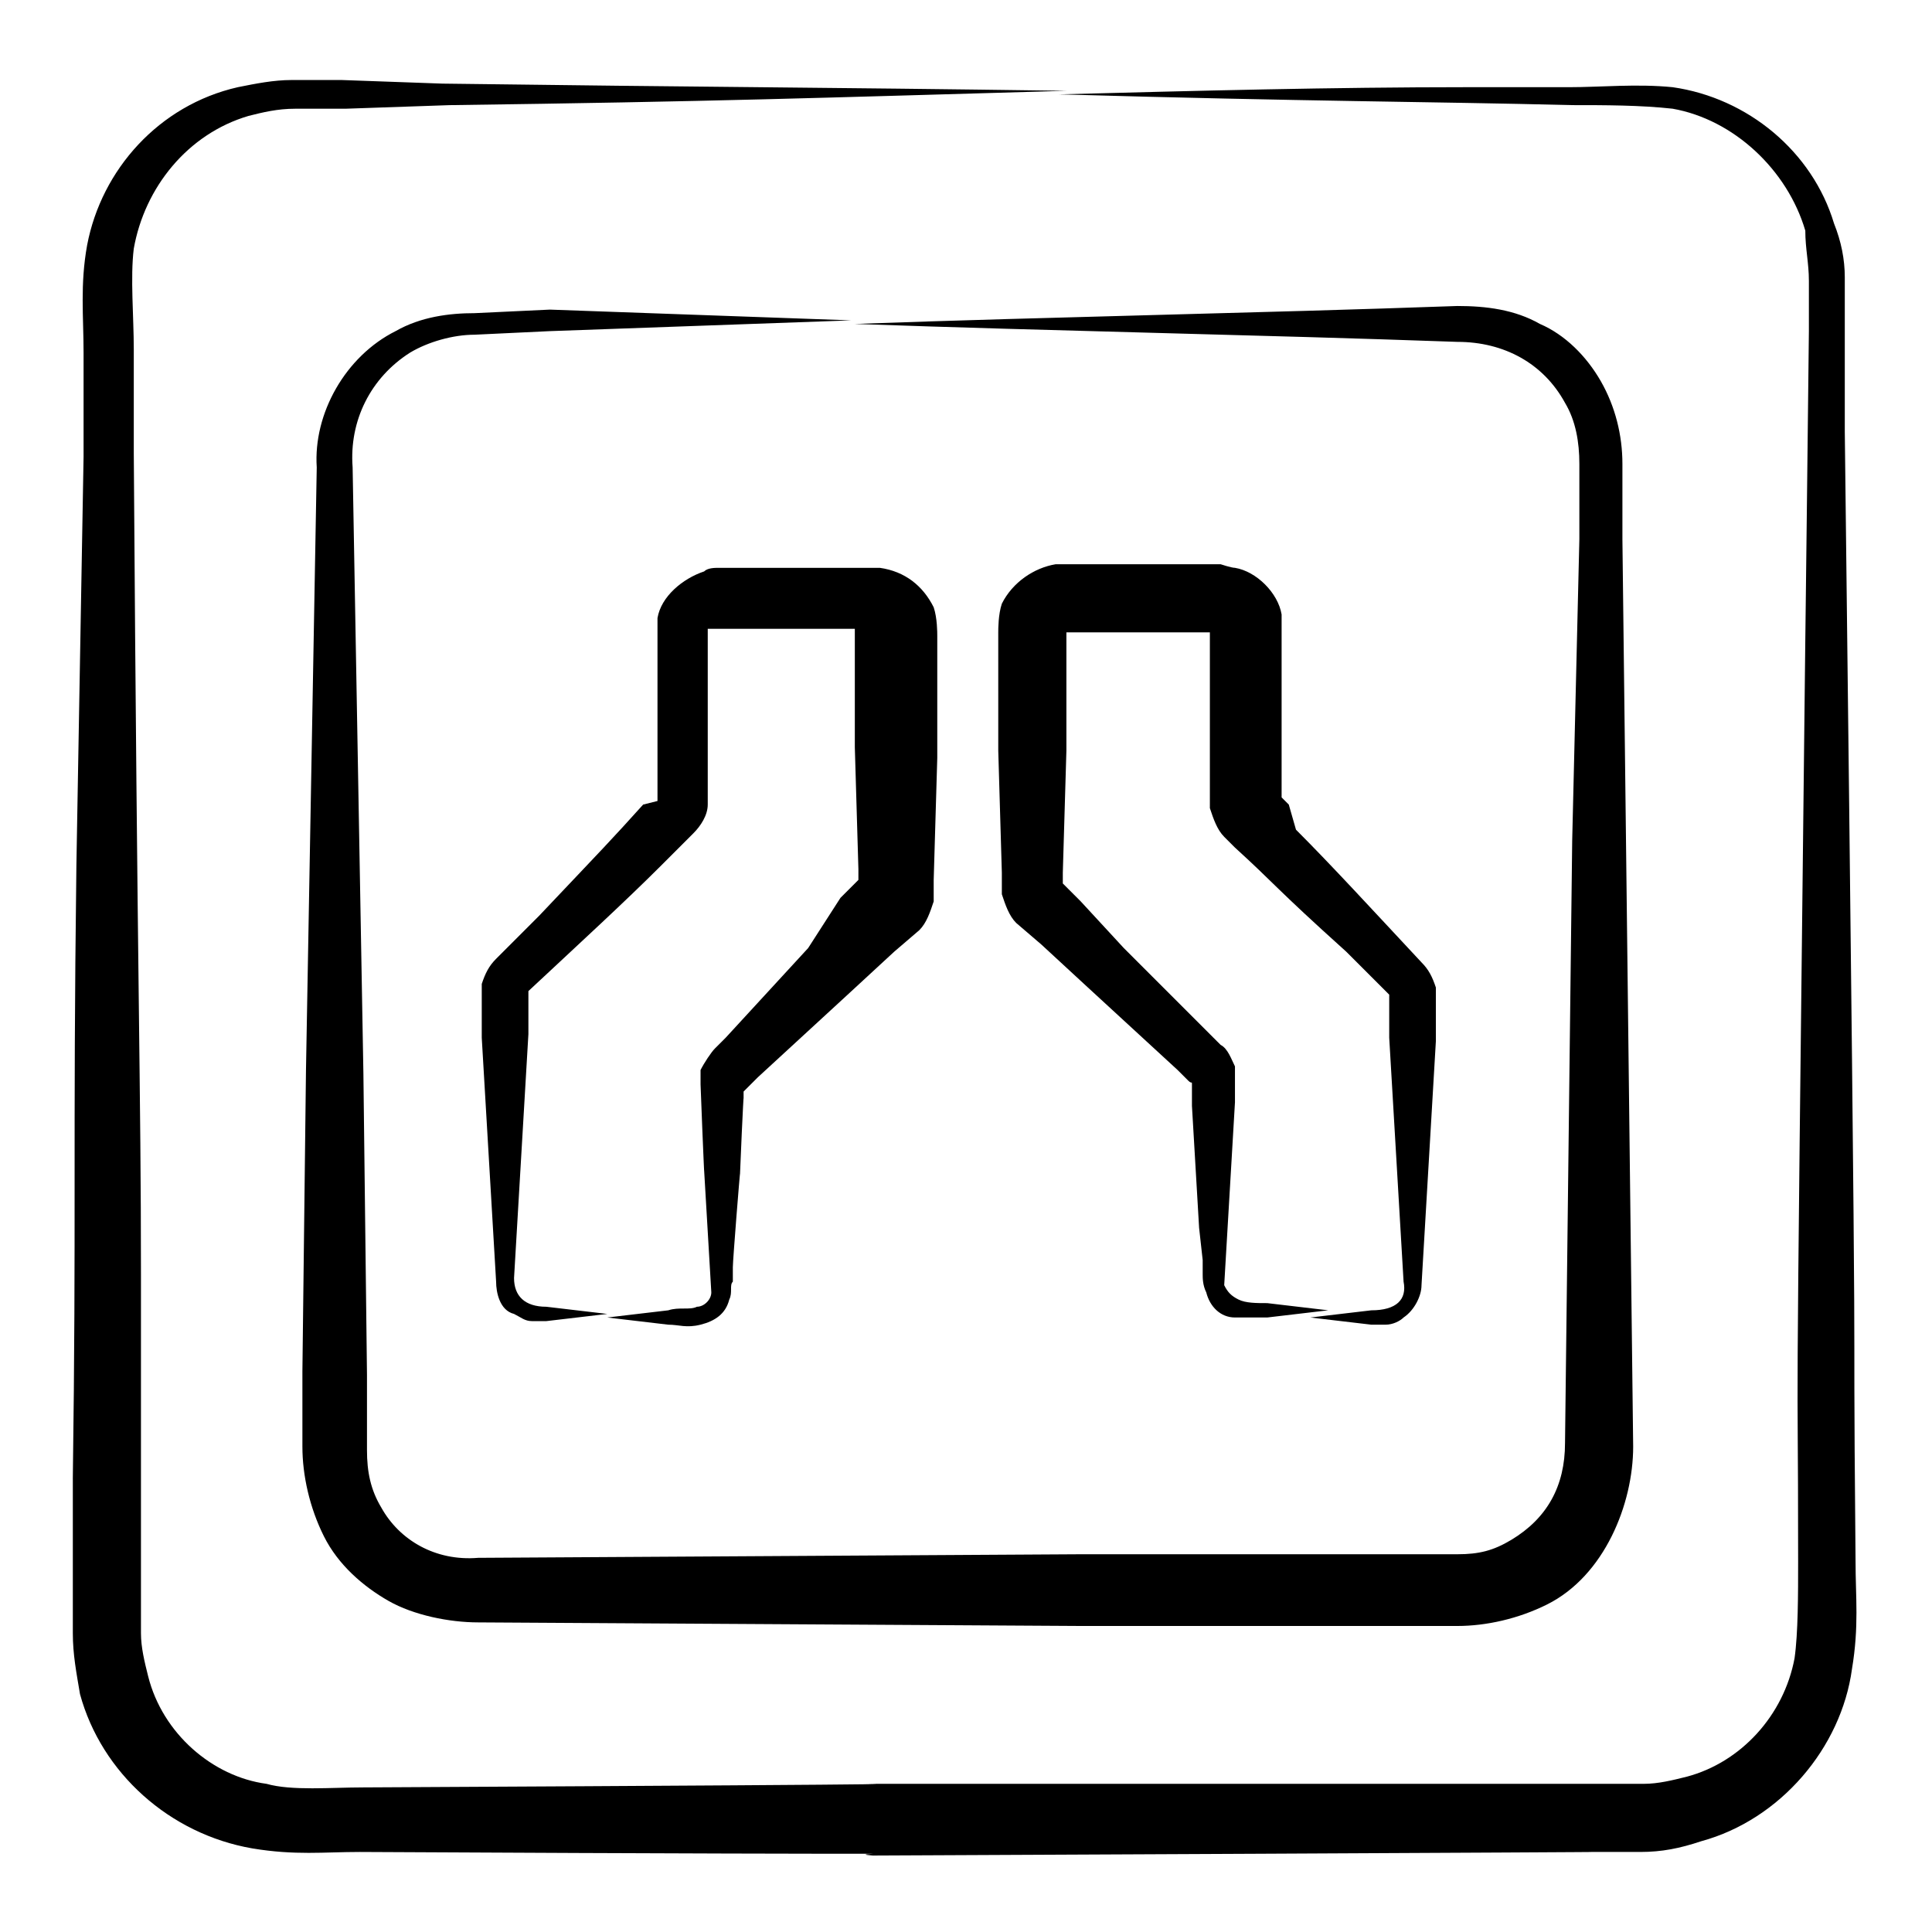
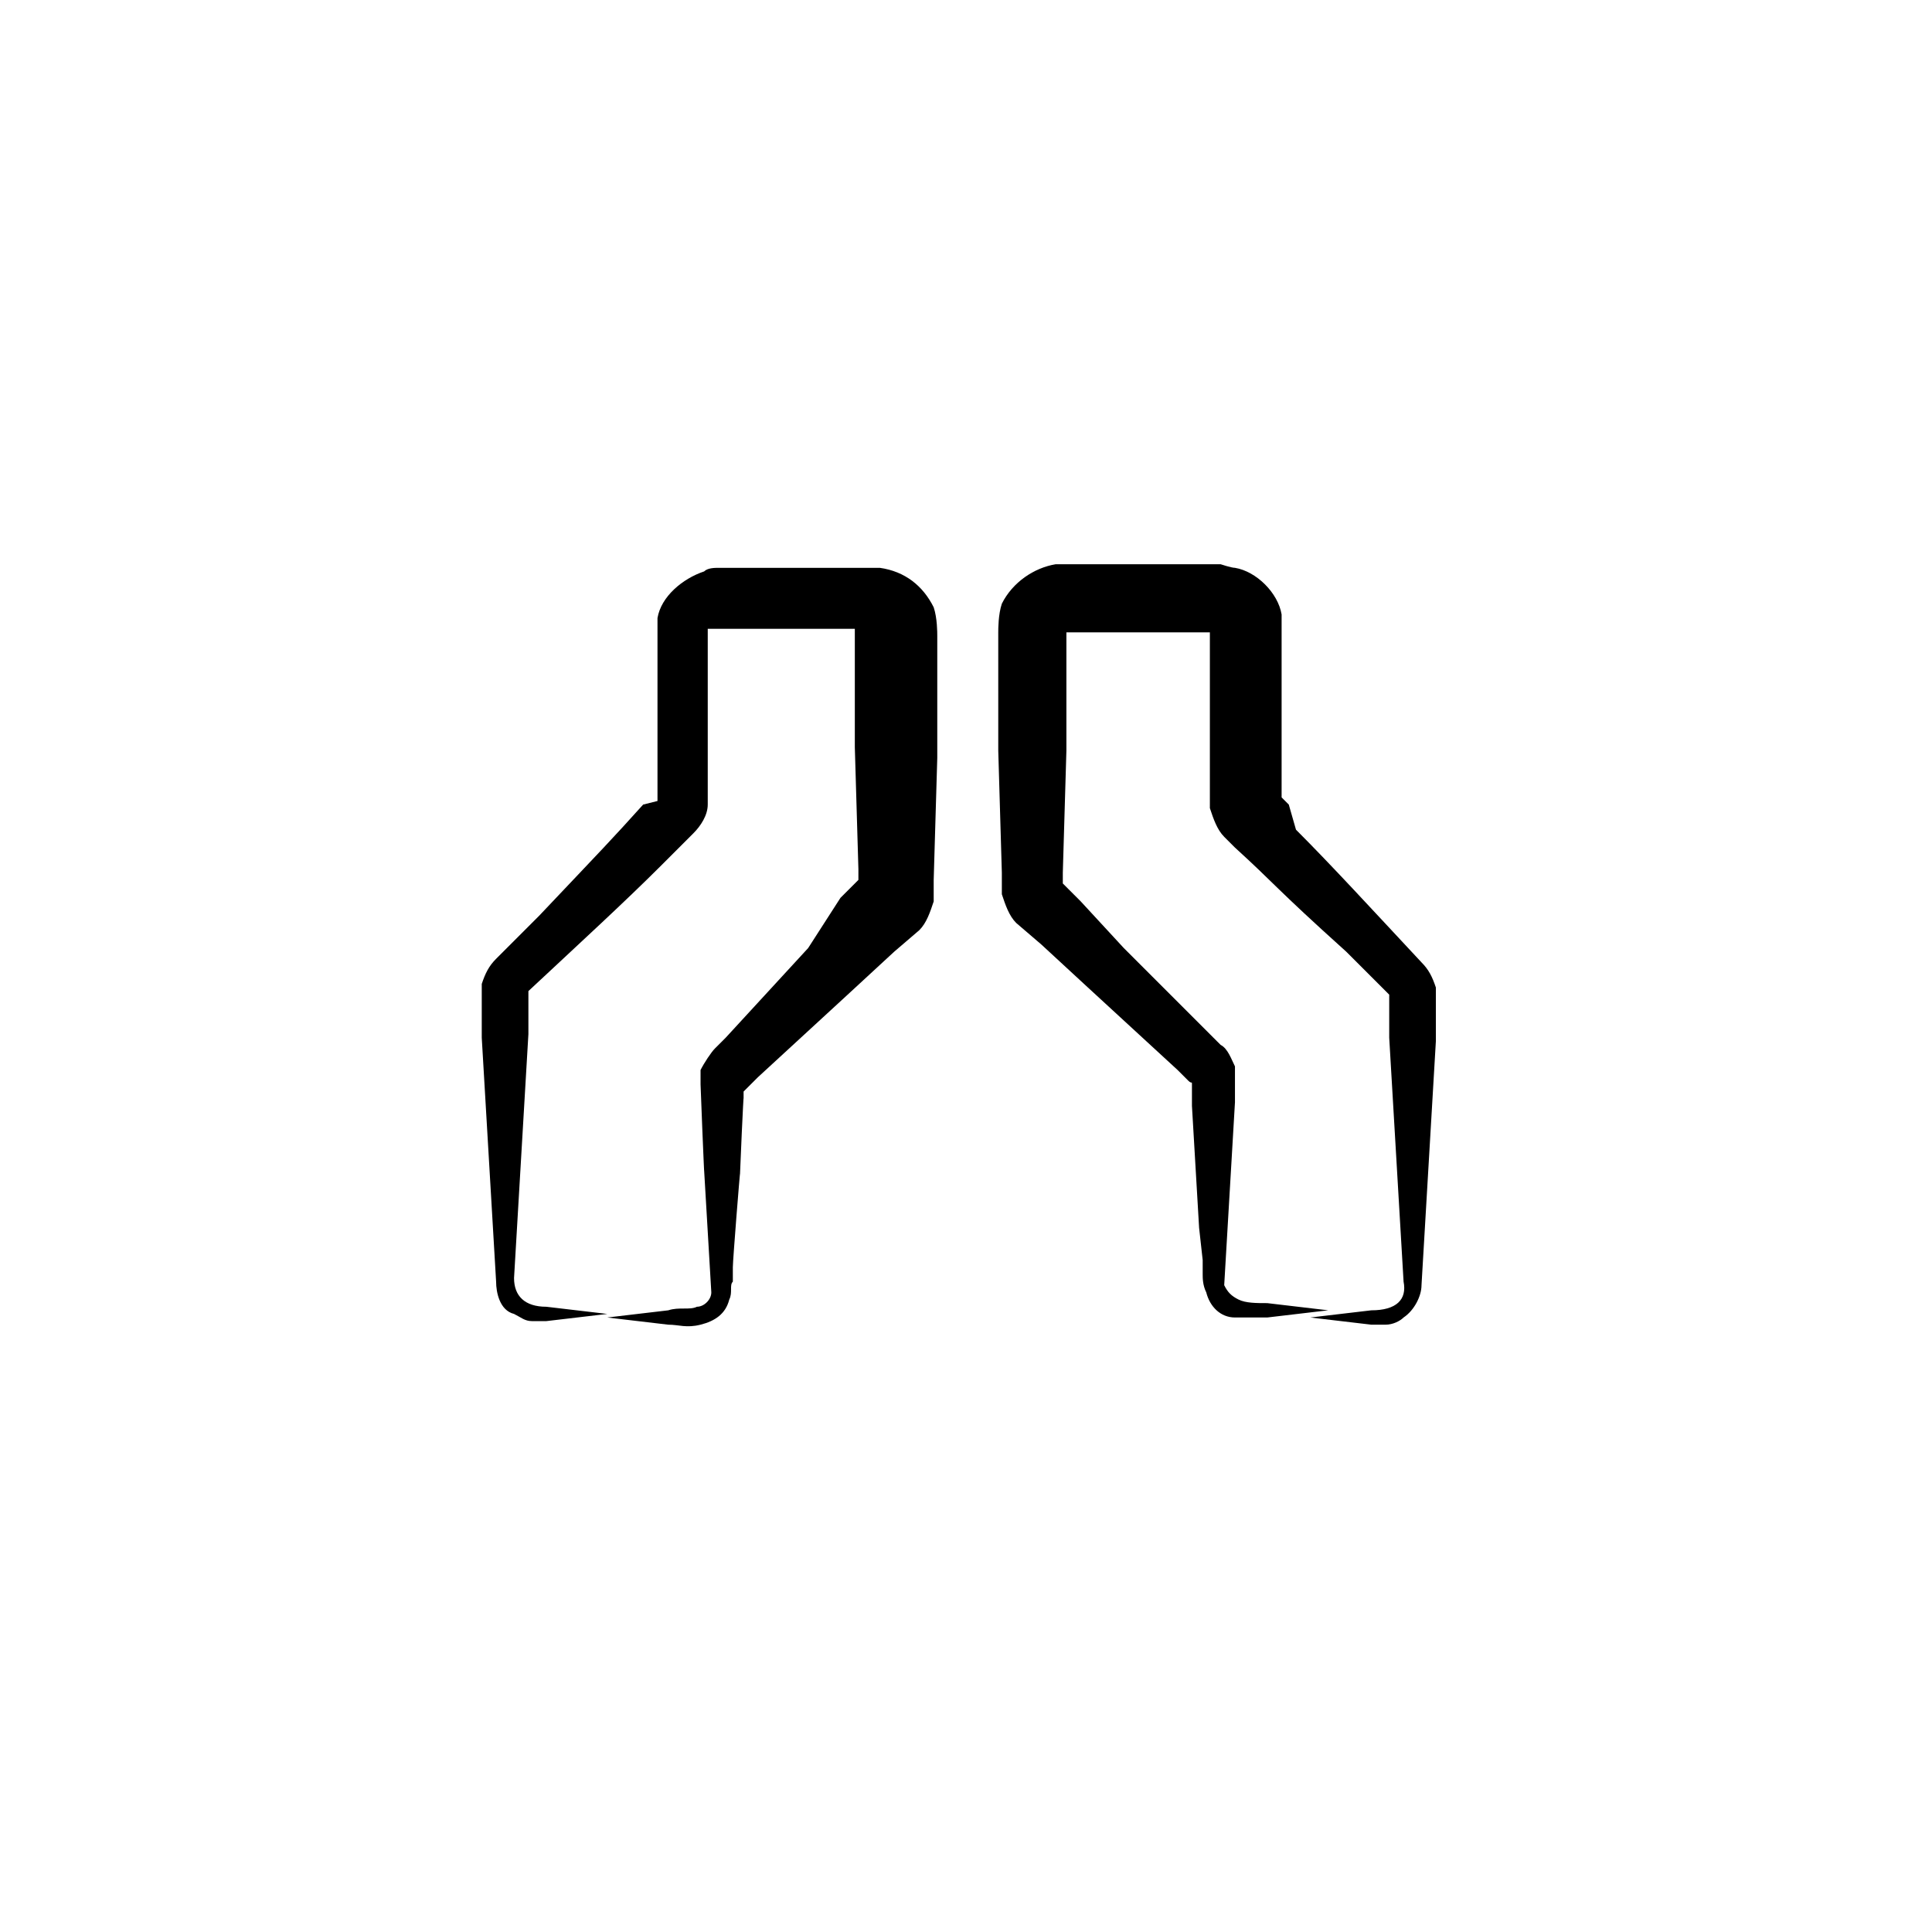
<svg xmlns="http://www.w3.org/2000/svg" fill="#000000" width="800px" height="800px" version="1.1" viewBox="144 144 512 512">
  <g>
-     <path d="m163.3 535.93v40.875c0 5.703 0.949 10.457 1.902 16.16 5.703 20.914 23.766 37.074 45.629 40.875 11.406 1.902 19.012 0.949 28.516 0.949 183.46 0.949 123.57 0 135.93 0.949 5.703 0 204.38-0.949 190.12-0.949h13.309c5.703 0 10.457-0.949 16.16-2.852 20.914-5.703 37.074-24.715 39.926-45.629 1.902-11.406 0.949-19.012 0.949-28.516-0.949-103.61 0.949 19.012-2.852-299.43v-40.875c0-4.754-0.949-9.504-2.852-14.258-5.703-19.012-22.812-33.27-42.777-36.121-9.504-0.949-19.012 0-27.566 0l-26.617-0.004c-36.125 0-72.246 0.949-108.37 1.902 66.539 1.902 97.91 1.902 135.93 2.852 8.555 0 18.062 0 26.617 0.949 16.16 2.852 30.418 16.16 35.172 32.32-0.004 4.754 0.949 8.555 0.949 13.309v13.309c0 1.902-0.949 82.699-0.949 81.75-2.852 249.05-1.902 173.96-1.902 244.3 0 8.555 0 19.012-0.949 25.664-2.852 15.211-14.258 27.566-28.516 31.371-3.801 0.949-7.606 1.902-11.406 1.902h-13.309-81.75-108.37c-14.258 0 50.383 0-135.93 0.949-8.555 0-19.012 0.949-25.664-0.949-14.258-1.902-27.566-13.309-31.371-28.516-0.949-3.801-1.902-7.606-1.902-11.406v-13.309-81.75c0-49.43-0.949-75.098-1.902-217.68v-27.566c0-8.555-0.949-19.012 0-26.617 2.852-16.16 14.258-30.418 30.418-35.172 3.801-0.949 7.606-1.902 12.359-1.902h13.309l27.566-0.949c70.344-0.949 96.961-1.902 163.5-3.801-68.445-0.957-94.109-0.957-165.4-1.906l-26.617-0.953h-13.309c-4.754 0-9.504 0.949-14.258 1.902-20.914 4.754-36.125 21.863-39.926 41.824-1.902 10.457-0.949 19.012-0.949 28.516v27.566l-1.902 108.37c-0.949 75.094 0 94.105-0.949 162.55z" />
-     <path d="m269.77 226.99c-6.652 0-14.258 0.949-20.914 4.754-13.309 6.652-21.863 21.863-20.914 36.121l-2.852 159.7-0.949 79.848v19.961c0 7.606 1.902 16.16 5.703 23.766s10.457 13.309 17.109 17.109 16.16 5.703 23.766 5.703l159.7 0.949h99.812c7.606 0 16.16-1.902 23.766-5.703 7.606-3.801 13.309-10.457 17.109-18.062s5.703-16.16 5.703-23.766l-1.902-160.64-0.949-79.848v-19.961c0-7.606-1.902-15.211-5.703-21.863-3.801-6.652-9.504-12.359-16.16-15.211-6.652-3.801-14.258-4.754-21.863-4.754-53.234 1.902-106.46 2.852-159.7 4.754 53.234 1.902 106.46 2.852 159.7 4.754 12.359 0 22.812 5.703 28.516 16.16 2.852 4.754 3.801 10.457 3.801 16.16v19.961l-1.898 79.848-1.902 159.7c0 11.406-4.754 19.961-14.258 25.664-4.754 2.852-8.555 3.801-14.258 3.801h-99.812l-159.7 0.949c-11.406 0.949-20.914-4.754-25.664-13.309-2.852-4.754-3.801-9.504-3.801-15.211v-19.961l-0.949-79.848-2.856-160.64c-0.949-12.359 4.754-23.766 15.211-30.418 4.754-2.852 11.406-4.754 17.109-4.754l19.961-0.949c26.617-0.949 53.234-1.902 79.848-2.852-26.617-0.949-53.234-1.902-79.848-2.852z" />
    <path d="m275.47 398.1c-1.902 1.902-2.852 3.801-3.801 6.652v3.801 10.457l3.805 64.641c0 2.852 0.949 7.606 4.754 8.555 1.902 0.949 2.852 1.902 4.754 1.902h3.801l16.16-1.902-16.16-1.902c-5.703 0-8.555-2.852-8.555-7.606l3.805-64.641v-10.457-0.949c14.258-13.309 25.664-23.766 35.172-33.27l8.555-8.555c1.902-1.902 3.801-4.754 3.801-7.606v-3.801-1.902-12.359-28.516h20.914 18.062v31.371l0.949 32.32v2.852l-4.754 4.754-8.562 13.309-21.863 23.766-2.852 2.852c-0.949 0.949-2.852 3.801-3.801 5.703v3.801c0 0.949 0.949 23.766 0.949 22.812l1.902 32.32c0 1.902-1.902 3.801-3.801 3.801-1.902 0.949-4.754 0-7.606 0.949l-16.16 1.902 16.16 1.902c2.852 0 4.754 0.949 8.555 0 3.801-0.949 6.652-2.852 7.606-6.652 0.949-1.902 0-3.801 0.949-4.754v-3.801c0-1.902 1.902-25.664 1.902-24.715 0-0.949 0.949-21.863 0.949-19.961v-1.902l3.801-3.801 23.766-21.863 12.359-11.406 6.652-5.703c1.902-1.902 2.852-4.754 3.801-7.606v-5.703l0.949-32.32v-32.32c0-0.949 0-4.754-0.949-7.606-2.852-5.703-7.606-9.504-14.258-10.457h-2.852-39.926c-0.949 0-2.852 0-3.801 0.949-5.703 1.902-11.406 6.652-12.359 12.359v3.801 14.258 16.16 12.359 1.902l-3.801 0.949c-8.555 9.504-10.457 11.406-27.566 29.469z" />
    <path d="m408.55 342.96 0.949 32.32v5.703c0.949 2.852 1.902 5.703 3.801 7.606l6.652 5.703 12.359 11.406 23.766 21.863 2.852 2.852c0.949 0.949 0.949 0 0.949 0.949v5.703l1.898 32.32 0.949 8.555v3.801c0 0.949 0 2.852 0.949 4.754 0.949 3.801 3.801 6.652 7.606 6.652h8.555l16.16-1.902-16.16-1.902c-2.852 0-5.703 0-7.606-0.949-1.902-0.949-2.852-1.902-3.801-3.801l1.902-32.32 0.949-16.16v-5.703-3.801c-0.949-1.902-1.902-4.754-3.801-5.703l-2.852-2.852-22.809-22.812-11.406-12.359-4.754-4.754v-2.852l0.949-32.32v-31.371h38.023v28.516 12.359 1.902 3.801c0.949 2.852 1.902 5.703 3.801 7.606l2.852 2.852c10.457 9.504 10.457 10.457 29.469 27.566l11.406 11.406v0.949 10.457l3.805 64.641c0.949 4.754-1.902 7.606-8.555 7.606l-16.16 1.902 16.16 1.902h3.801c1.902 0 3.801-0.949 4.754-1.902 2.852-1.902 4.754-5.703 4.754-8.555l3.805-64.641v-10.457-3.801c-0.949-2.852-1.902-4.754-3.801-6.652-13.309-14.258-23.766-25.664-33.27-35.172l-1.906-6.652-1.902-1.902v-30.418-12.359-1.902-3.801c-0.949-5.703-6.652-11.406-12.359-12.359-0.949 0-3.801-0.949-3.801-0.949h-22.812-18.062-2.852c-5.703 0.949-11.406 4.754-14.258 10.457-0.949 2.852-0.949 6.652-0.949 7.606z" />
  </g>
</svg>